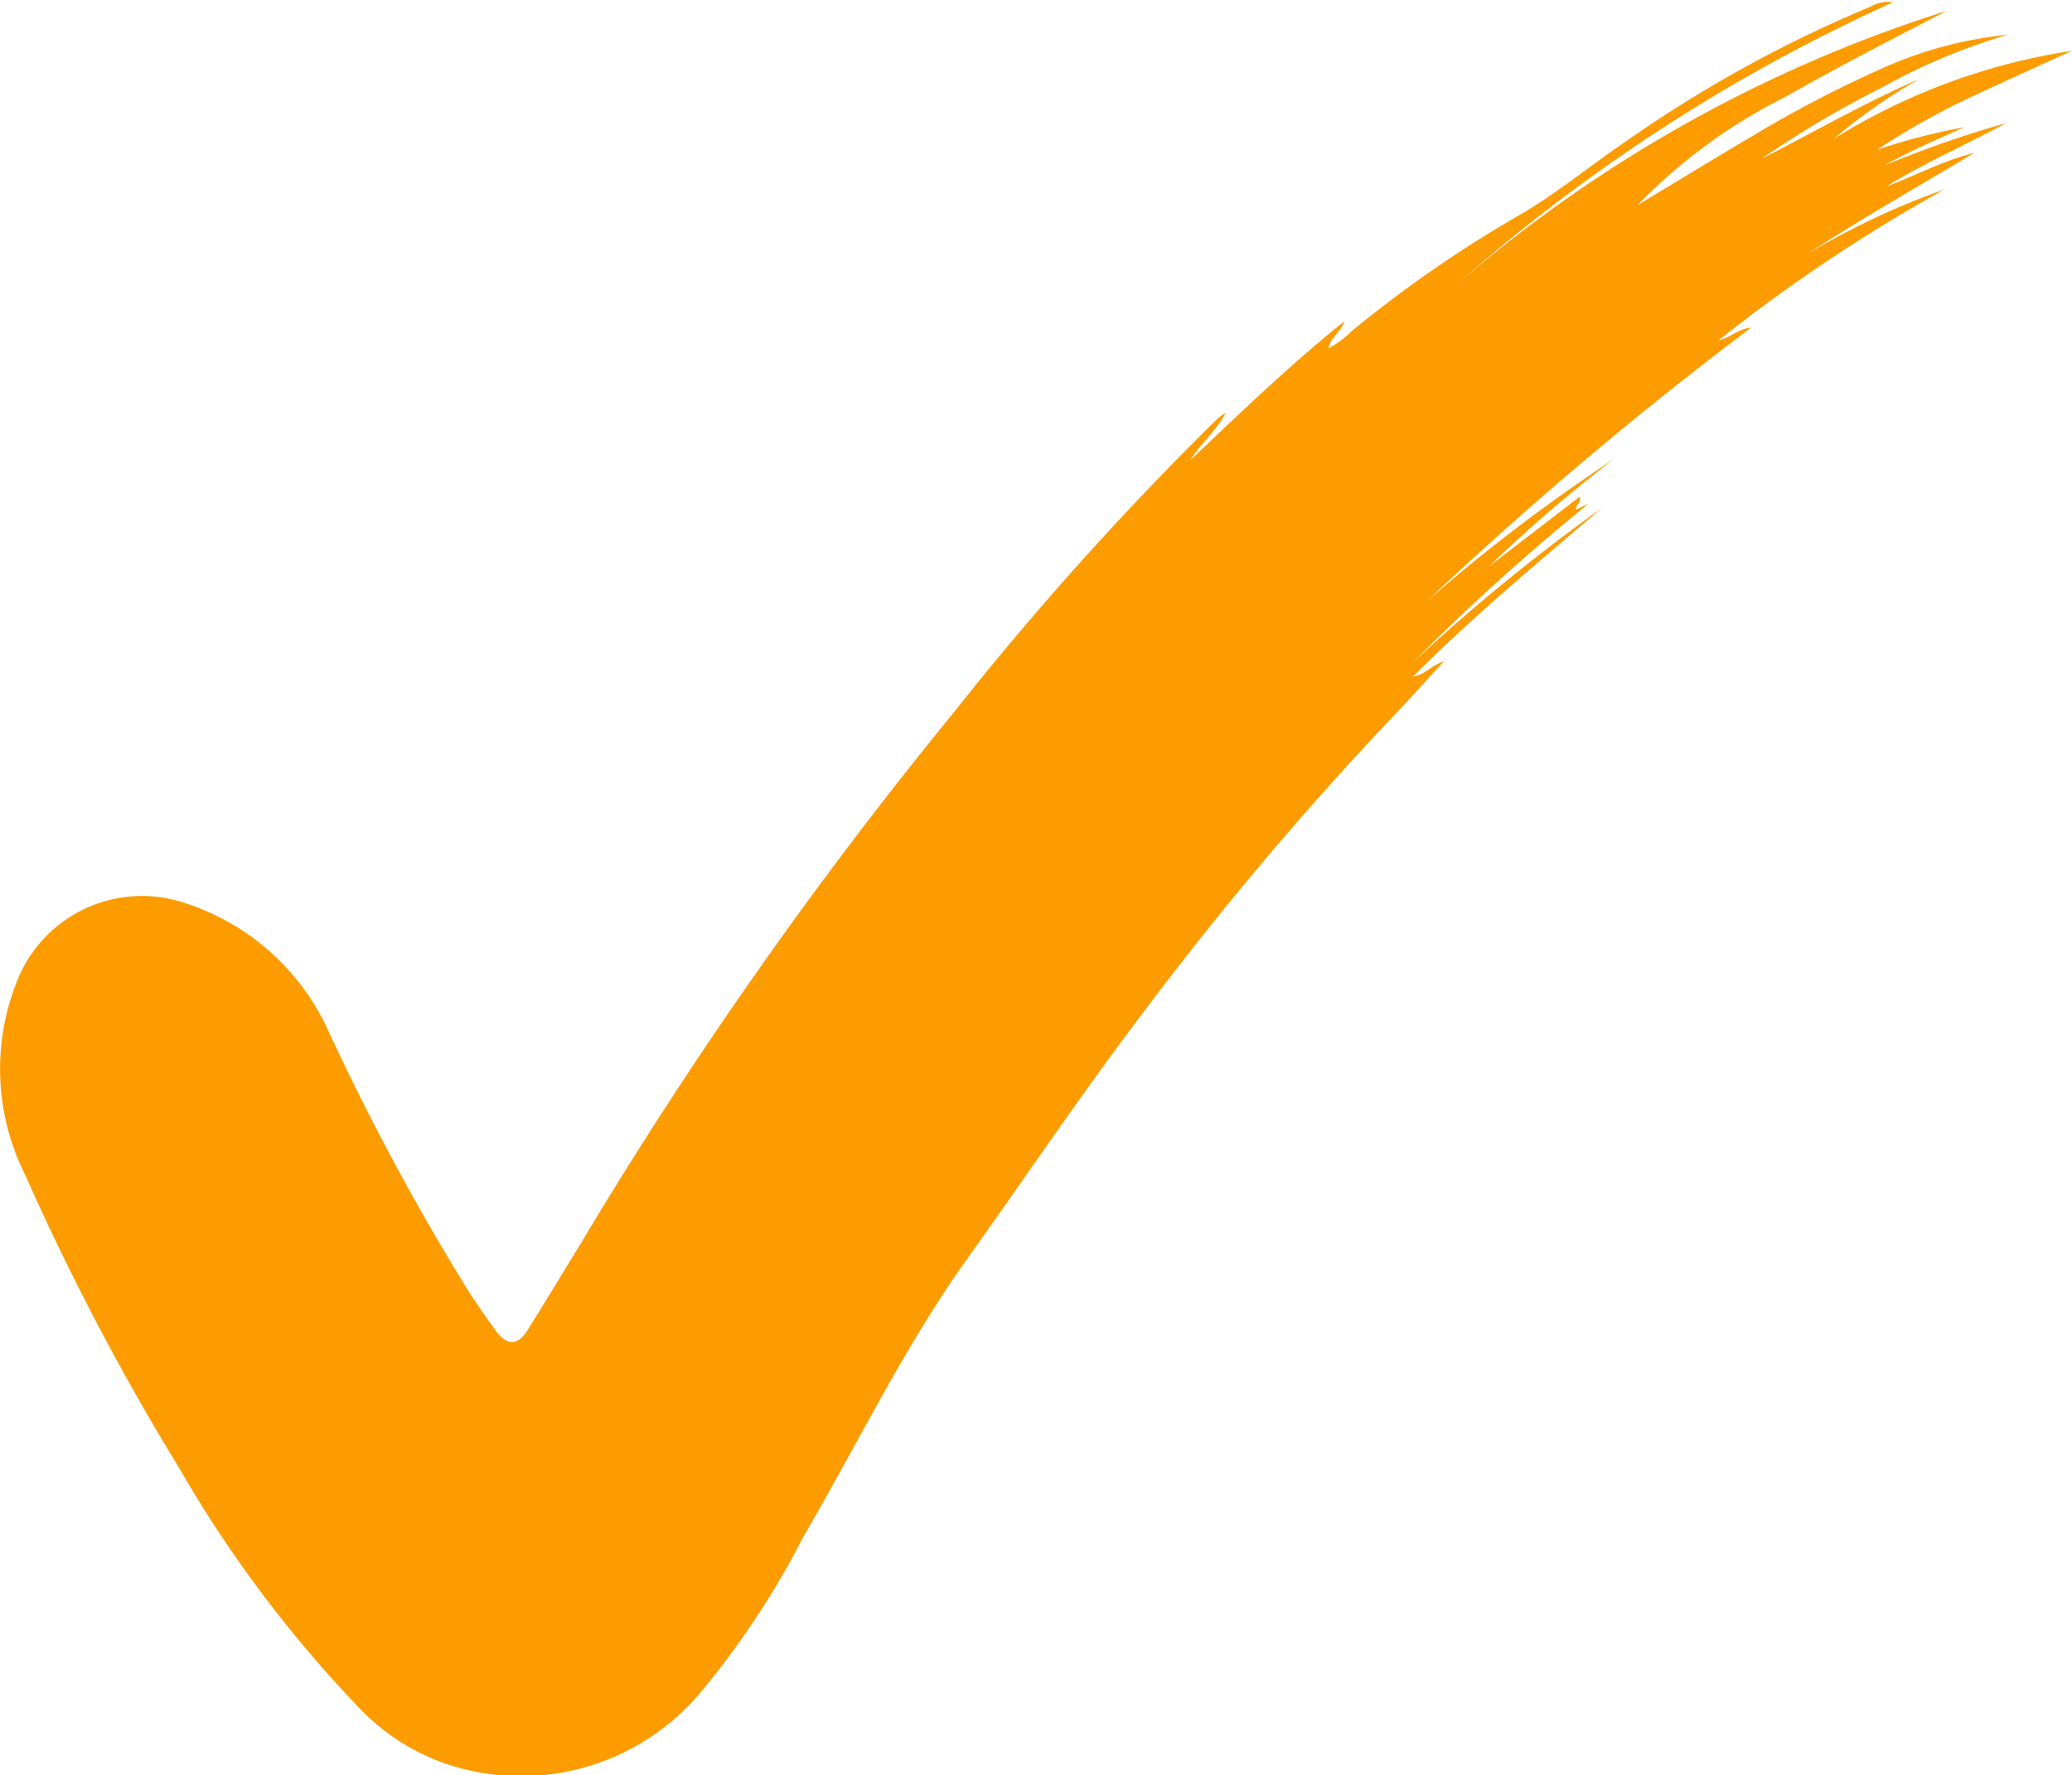
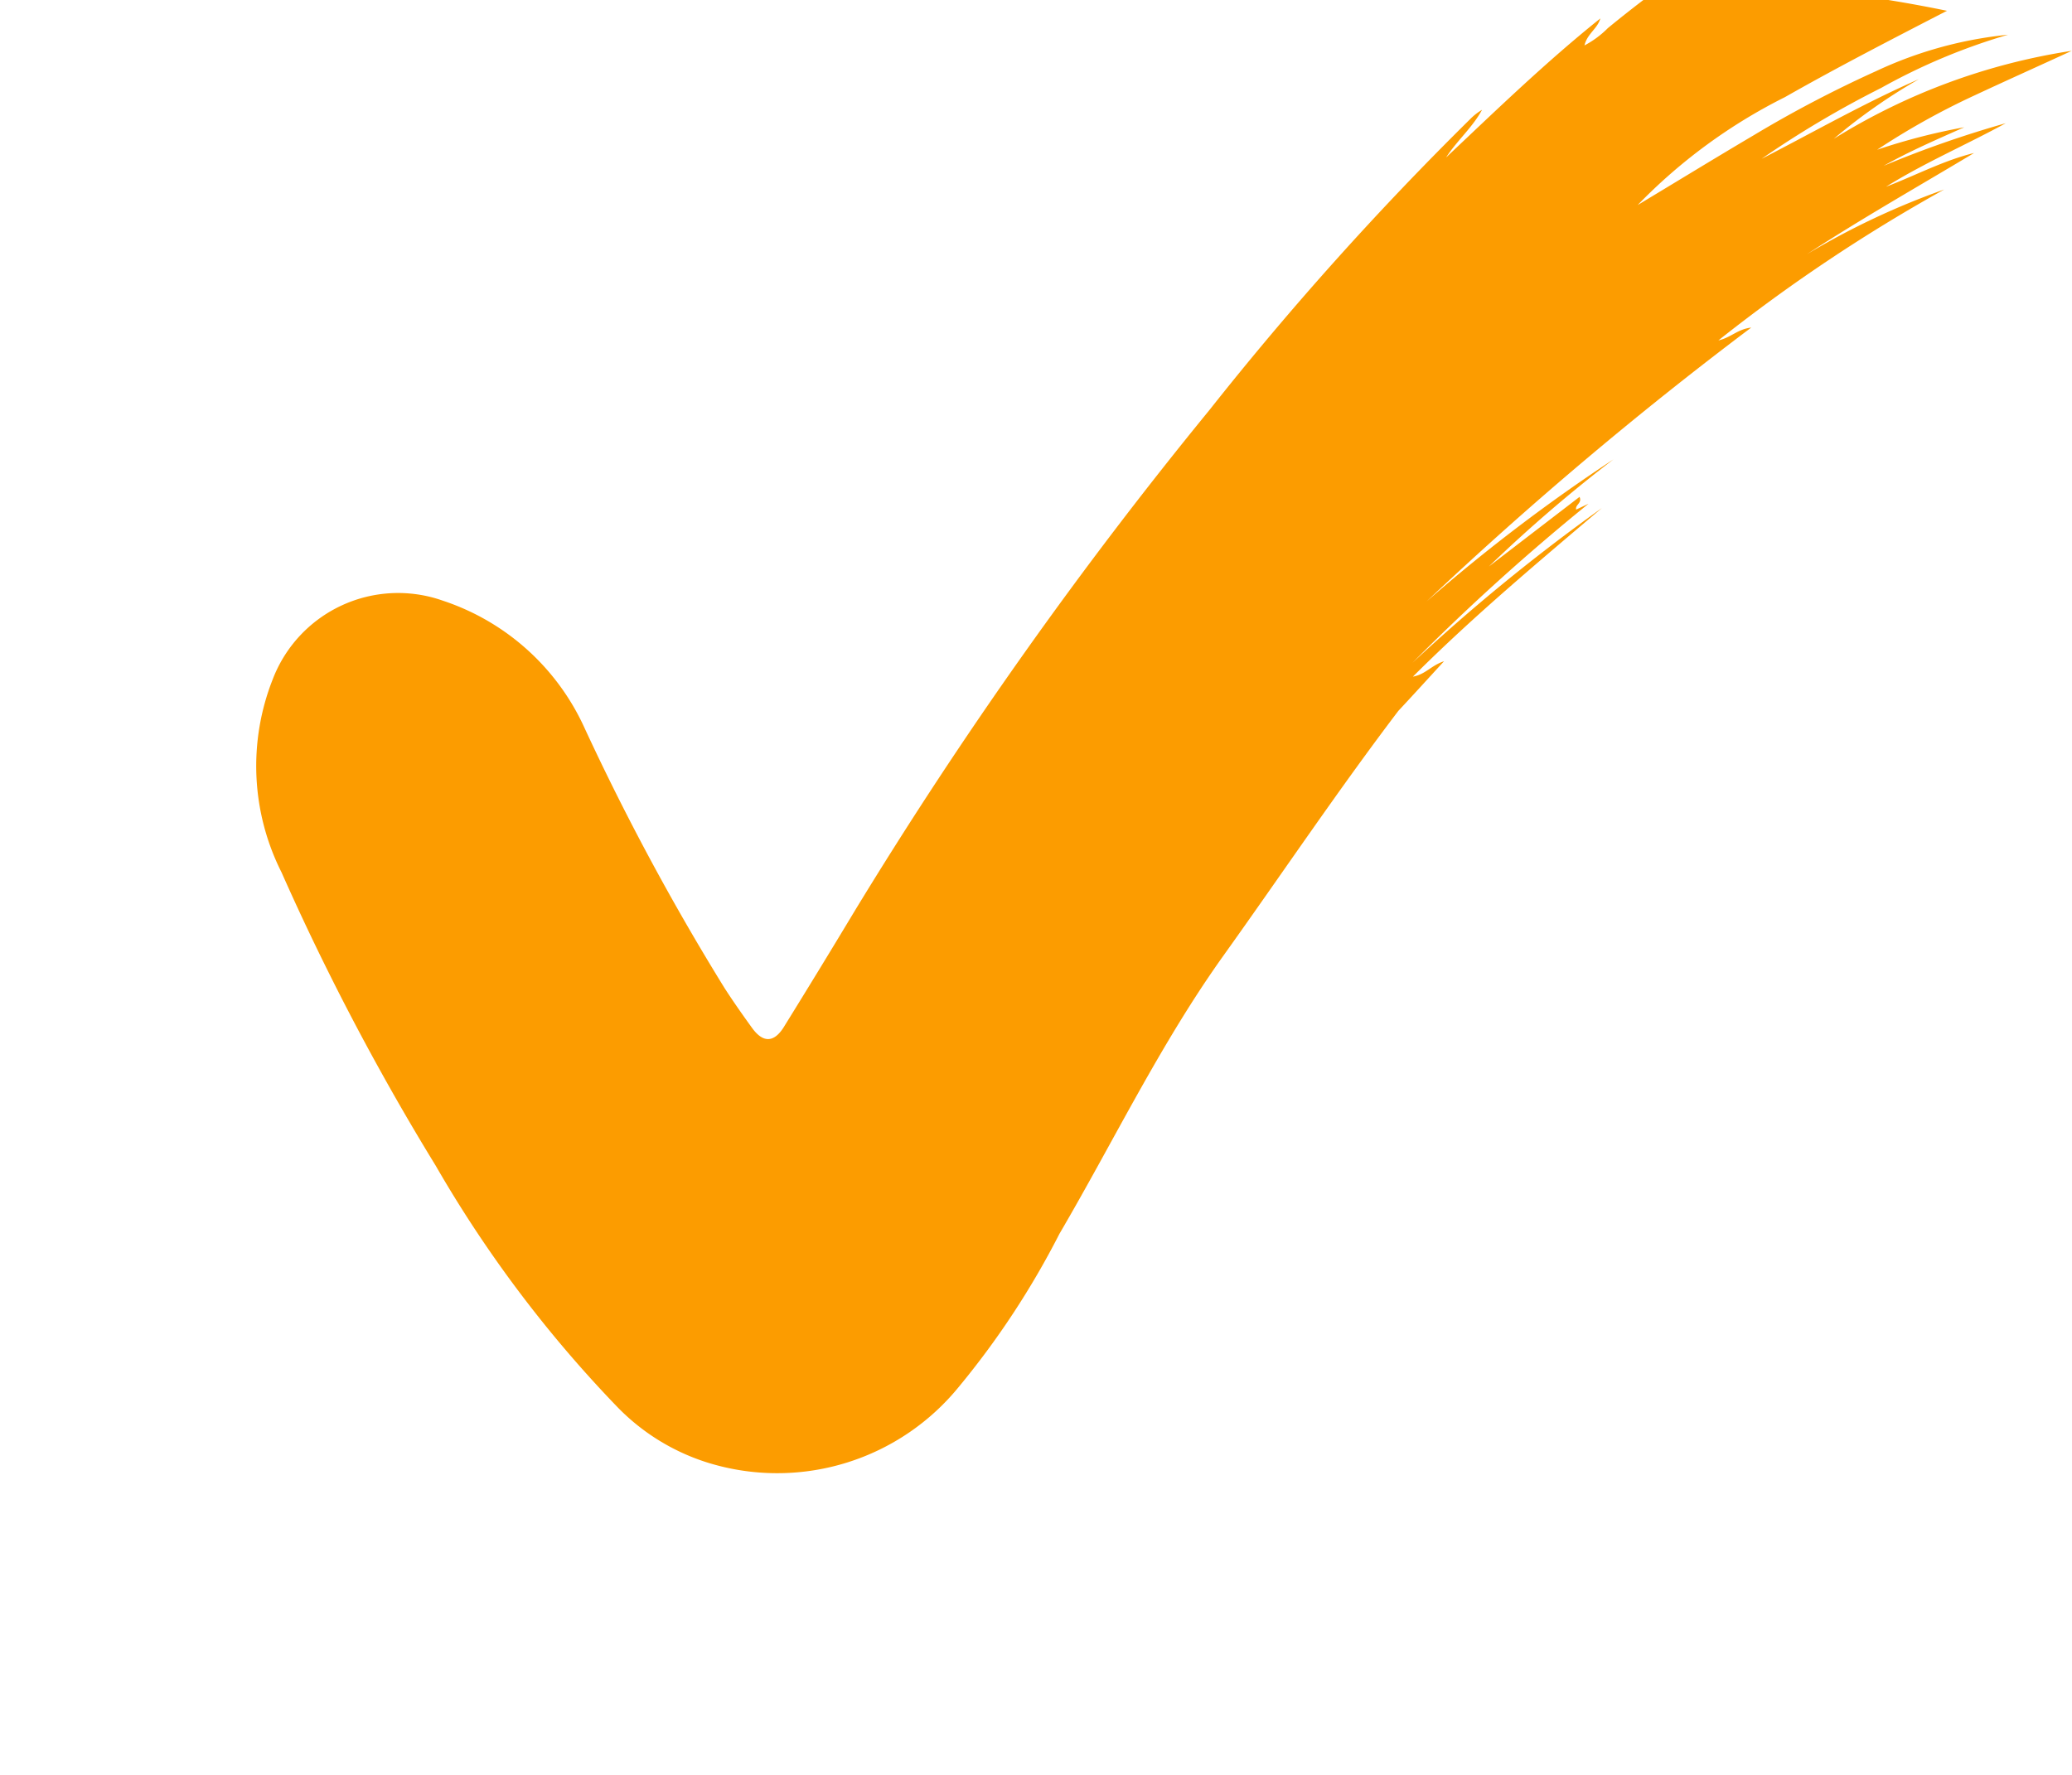
<svg xmlns="http://www.w3.org/2000/svg" width="18.428" height="15.789" viewBox="0 0 18.428 15.789">
-   <path id="Path_435" data-name="Path 435" d="M81.856,21.836a5.509,5.509,0,0,1,.775-.2c-.243.108-.486.213-.717.343A9.579,9.579,0,0,1,83,21.6c-.353.193-.723.352-1.065.565.263-.1.51-.233.783-.3-.5.3-1,.583-1.486.9a6.713,6.713,0,0,1,1.22-.575,14.824,14.824,0,0,0-2.008,1.342c.114-.026.17-.1.292-.114a33.789,33.789,0,0,0-2.887,2.436,15.25,15.25,0,0,1,1.662-1.264,12.842,12.842,0,0,0-1.108.953l.806-.619c.026.055-.041.07-.03.113l.11-.052a19.493,19.493,0,0,0-1.566,1.415,16.662,16.662,0,0,1,1.685-1.377c-.566.481-1.136.956-1.681,1.5.114-.021.163-.1.277-.137-.149.162-.274.3-.406.441a29.878,29.878,0,0,0-2.278,2.695c-.541.712-1.039,1.455-1.559,2.182-.559.783-.973,1.646-1.456,2.471a7.449,7.449,0,0,1-.894,1.36,2.083,2.083,0,0,1-2.189.688,1.917,1.917,0,0,1-.847-.507,11.006,11.006,0,0,1-1.617-2.148,22.24,22.24,0,0,1-1.372-2.611,2.1,2.1,0,0,1-.078-1.714,1.194,1.194,0,0,1,1.516-.7,2.112,2.112,0,0,1,1.258,1.132,21.9,21.9,0,0,0,1.245,2.313c.078.121.161.239.245.355.1.138.2.132.29-.021q.316-.51.625-1.024a39.4,39.4,0,0,1,3.152-4.451,28.29,28.29,0,0,1,2.319-2.588.508.508,0,0,1,.106-.083c-.085.157-.223.274-.32.424.448-.423.89-.851,1.372-1.237-.023.089-.117.136-.141.24a.843.843,0,0,0,.208-.154,11,11,0,0,1,1.459-1.013c.343-.193.649-.45.976-.672a11.446,11.446,0,0,1,2.178-1.2.3.3,0,0,1,.2-.039,15.448,15.448,0,0,0-3.893,2.522A12.306,12.306,0,0,1,82.477,20.6c-.484.25-.97.5-1.441.768a4.83,4.83,0,0,0-1.31.96c.344-.207.687-.417,1.034-.622a10.588,10.588,0,0,1,1.086-.569,3.6,3.6,0,0,1,1.174-.324,5.429,5.429,0,0,0-1.128.473,8.849,8.849,0,0,0-1.064.631c.466-.24.921-.5,1.4-.709a5.067,5.067,0,0,0-.758.531,5.6,5.6,0,0,1,2.117-.783c-.291.134-.583.265-.872.4A6.54,6.54,0,0,0,81.856,21.836Z" transform="translate(-65.161 -20.504)" fill="#fc9c00" />
+   <path id="Path_435" data-name="Path 435" d="M81.856,21.836a5.509,5.509,0,0,1,.775-.2c-.243.108-.486.213-.717.343A9.579,9.579,0,0,1,83,21.6c-.353.193-.723.352-1.065.565.263-.1.51-.233.783-.3-.5.3-1,.583-1.486.9a6.713,6.713,0,0,1,1.22-.575,14.824,14.824,0,0,0-2.008,1.342c.114-.026.17-.1.292-.114a33.789,33.789,0,0,0-2.887,2.436,15.25,15.25,0,0,1,1.662-1.264,12.842,12.842,0,0,0-1.108.953l.806-.619c.026.055-.041.07-.03.113l.11-.052a19.493,19.493,0,0,0-1.566,1.415,16.662,16.662,0,0,1,1.685-1.377c-.566.481-1.136.956-1.681,1.5.114-.021.163-.1.277-.137-.149.162-.274.3-.406.441c-.541.712-1.039,1.455-1.559,2.182-.559.783-.973,1.646-1.456,2.471a7.449,7.449,0,0,1-.894,1.36,2.083,2.083,0,0,1-2.189.688,1.917,1.917,0,0,1-.847-.507,11.006,11.006,0,0,1-1.617-2.148,22.24,22.24,0,0,1-1.372-2.611,2.1,2.1,0,0,1-.078-1.714,1.194,1.194,0,0,1,1.516-.7,2.112,2.112,0,0,1,1.258,1.132,21.9,21.9,0,0,0,1.245,2.313c.078.121.161.239.245.355.1.138.2.132.29-.021q.316-.51.625-1.024a39.4,39.4,0,0,1,3.152-4.451,28.29,28.29,0,0,1,2.319-2.588.508.508,0,0,1,.106-.083c-.085.157-.223.274-.32.424.448-.423.89-.851,1.372-1.237-.023.089-.117.136-.141.24a.843.843,0,0,0,.208-.154,11,11,0,0,1,1.459-1.013c.343-.193.649-.45.976-.672a11.446,11.446,0,0,1,2.178-1.2.3.3,0,0,1,.2-.039,15.448,15.448,0,0,0-3.893,2.522A12.306,12.306,0,0,1,82.477,20.6c-.484.25-.97.5-1.441.768a4.83,4.83,0,0,0-1.31.96c.344-.207.687-.417,1.034-.622a10.588,10.588,0,0,1,1.086-.569,3.6,3.6,0,0,1,1.174-.324,5.429,5.429,0,0,0-1.128.473,8.849,8.849,0,0,0-1.064.631c.466-.24.921-.5,1.4-.709a5.067,5.067,0,0,0-.758.531,5.6,5.6,0,0,1,2.117-.783c-.291.134-.583.265-.872.4A6.54,6.54,0,0,0,81.856,21.836Z" transform="translate(-65.161 -20.504)" fill="#fc9c00" />
</svg>